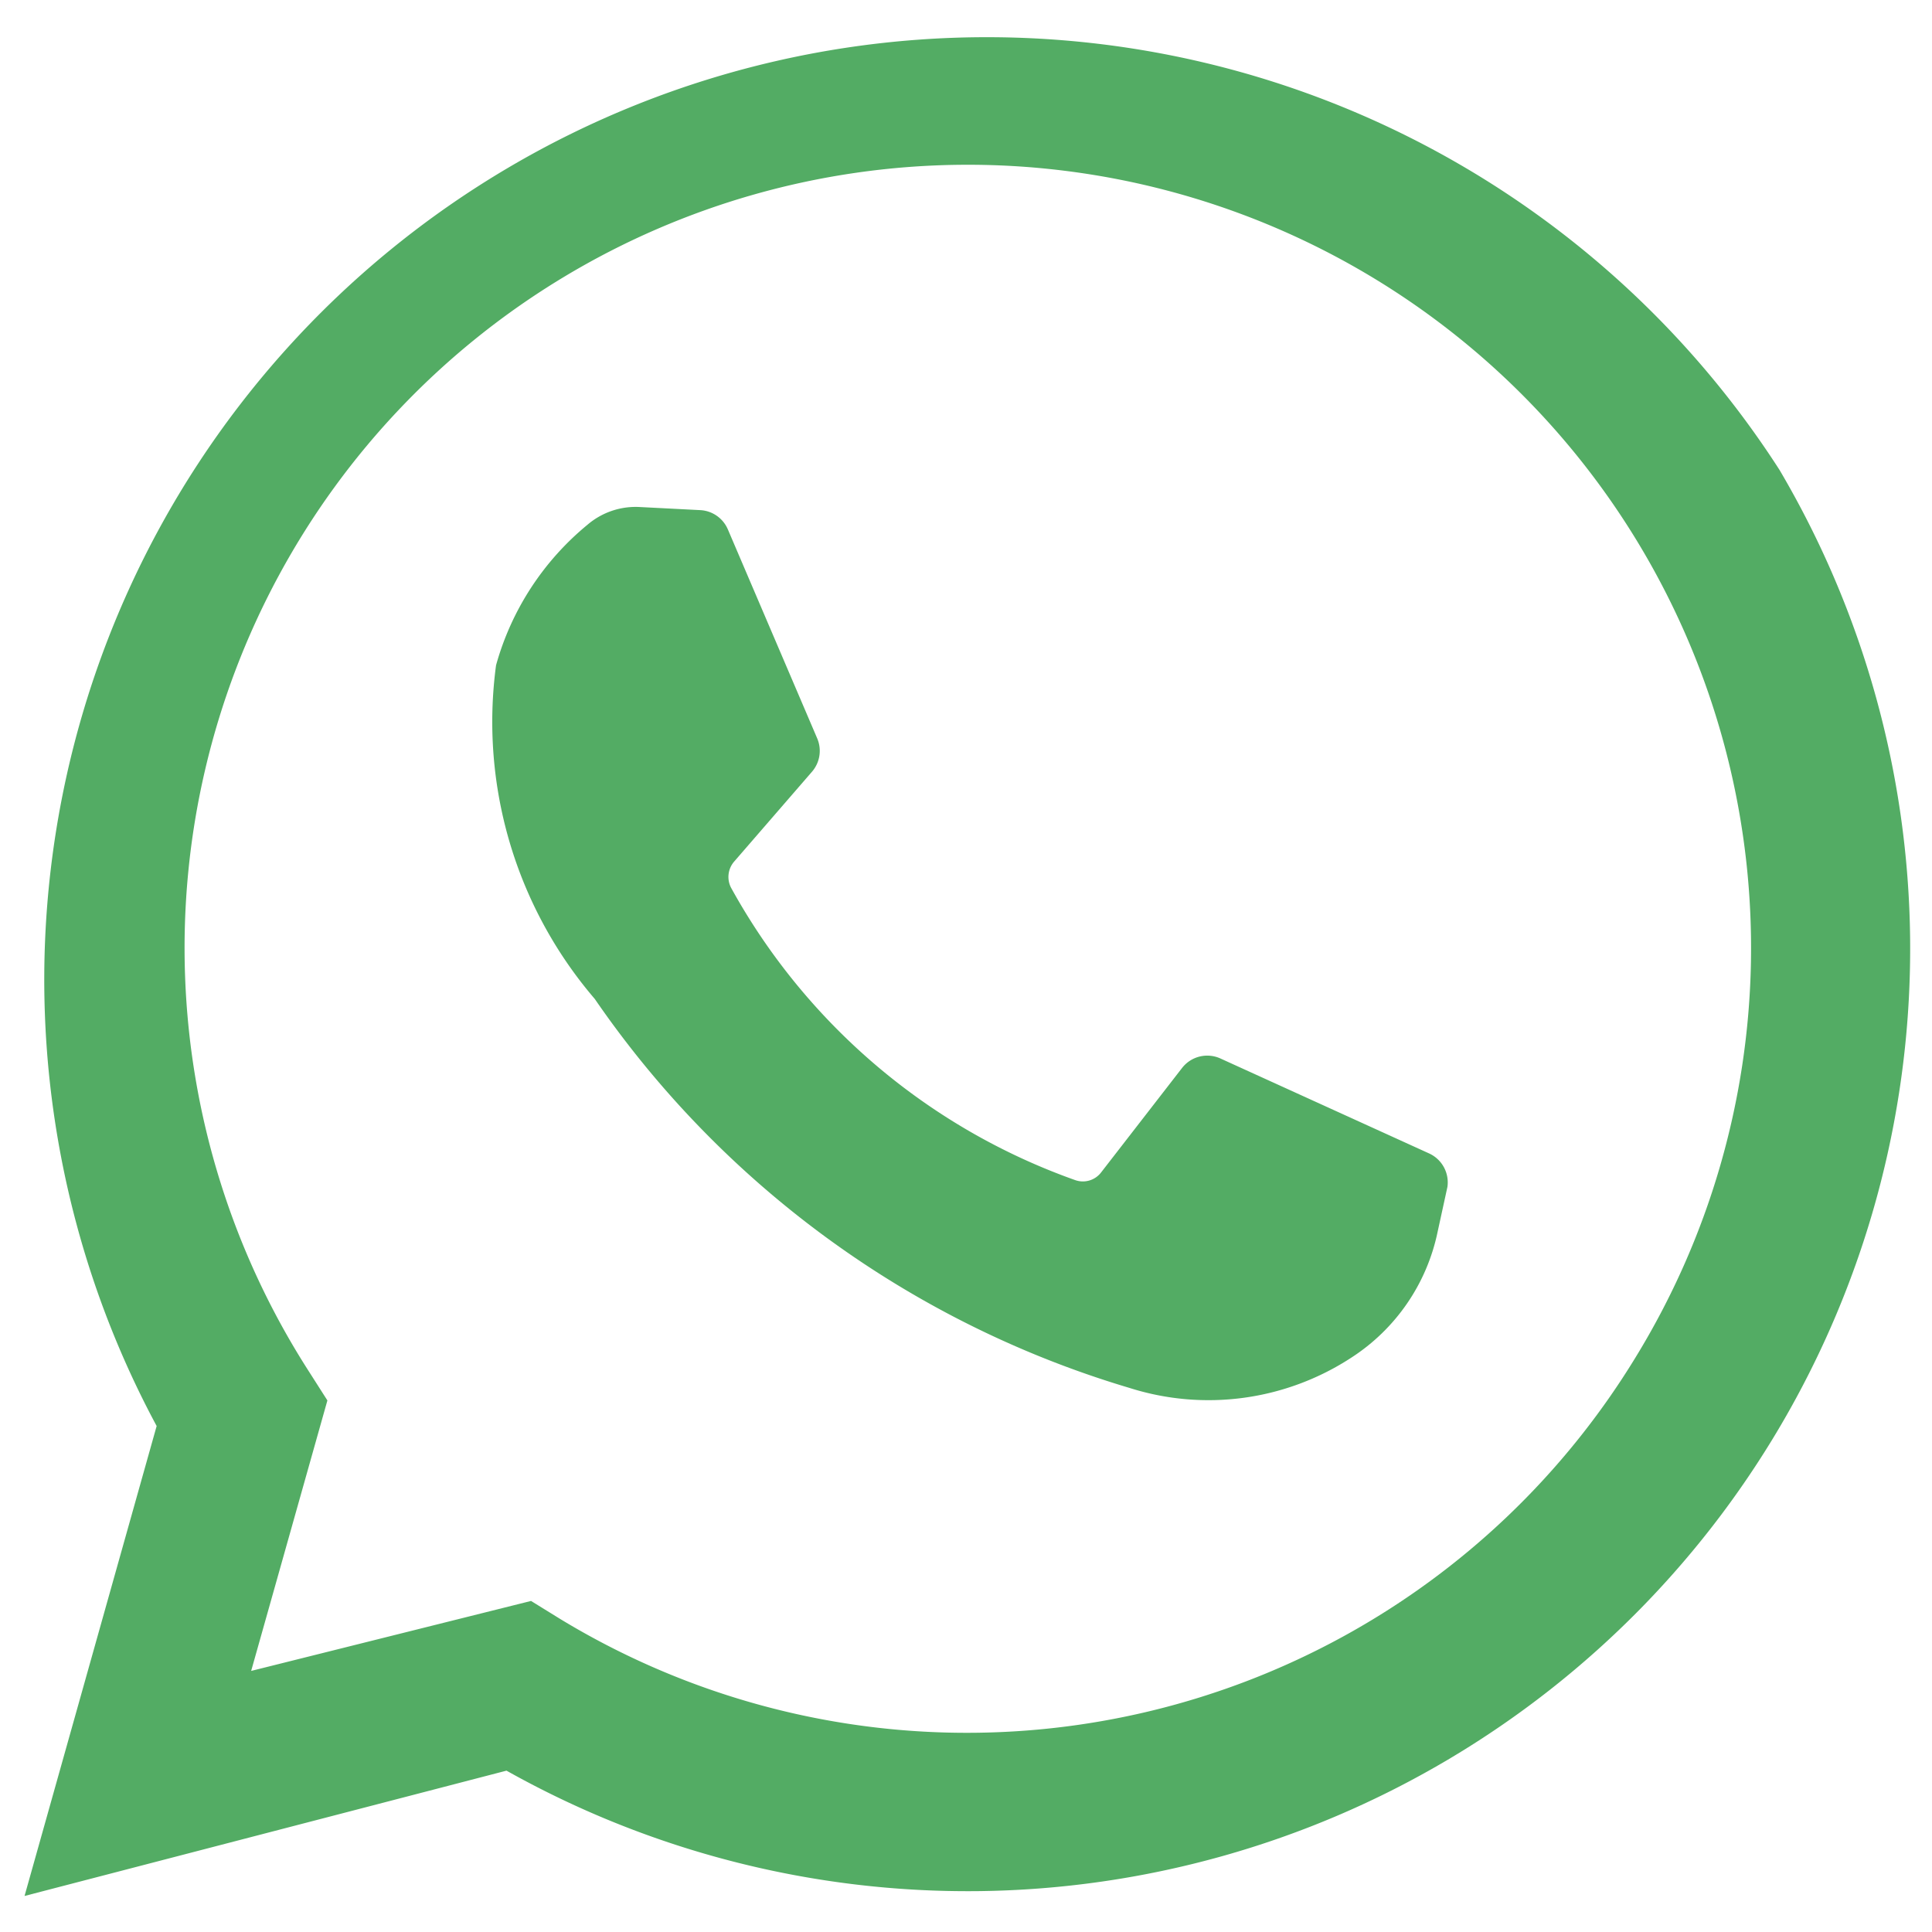
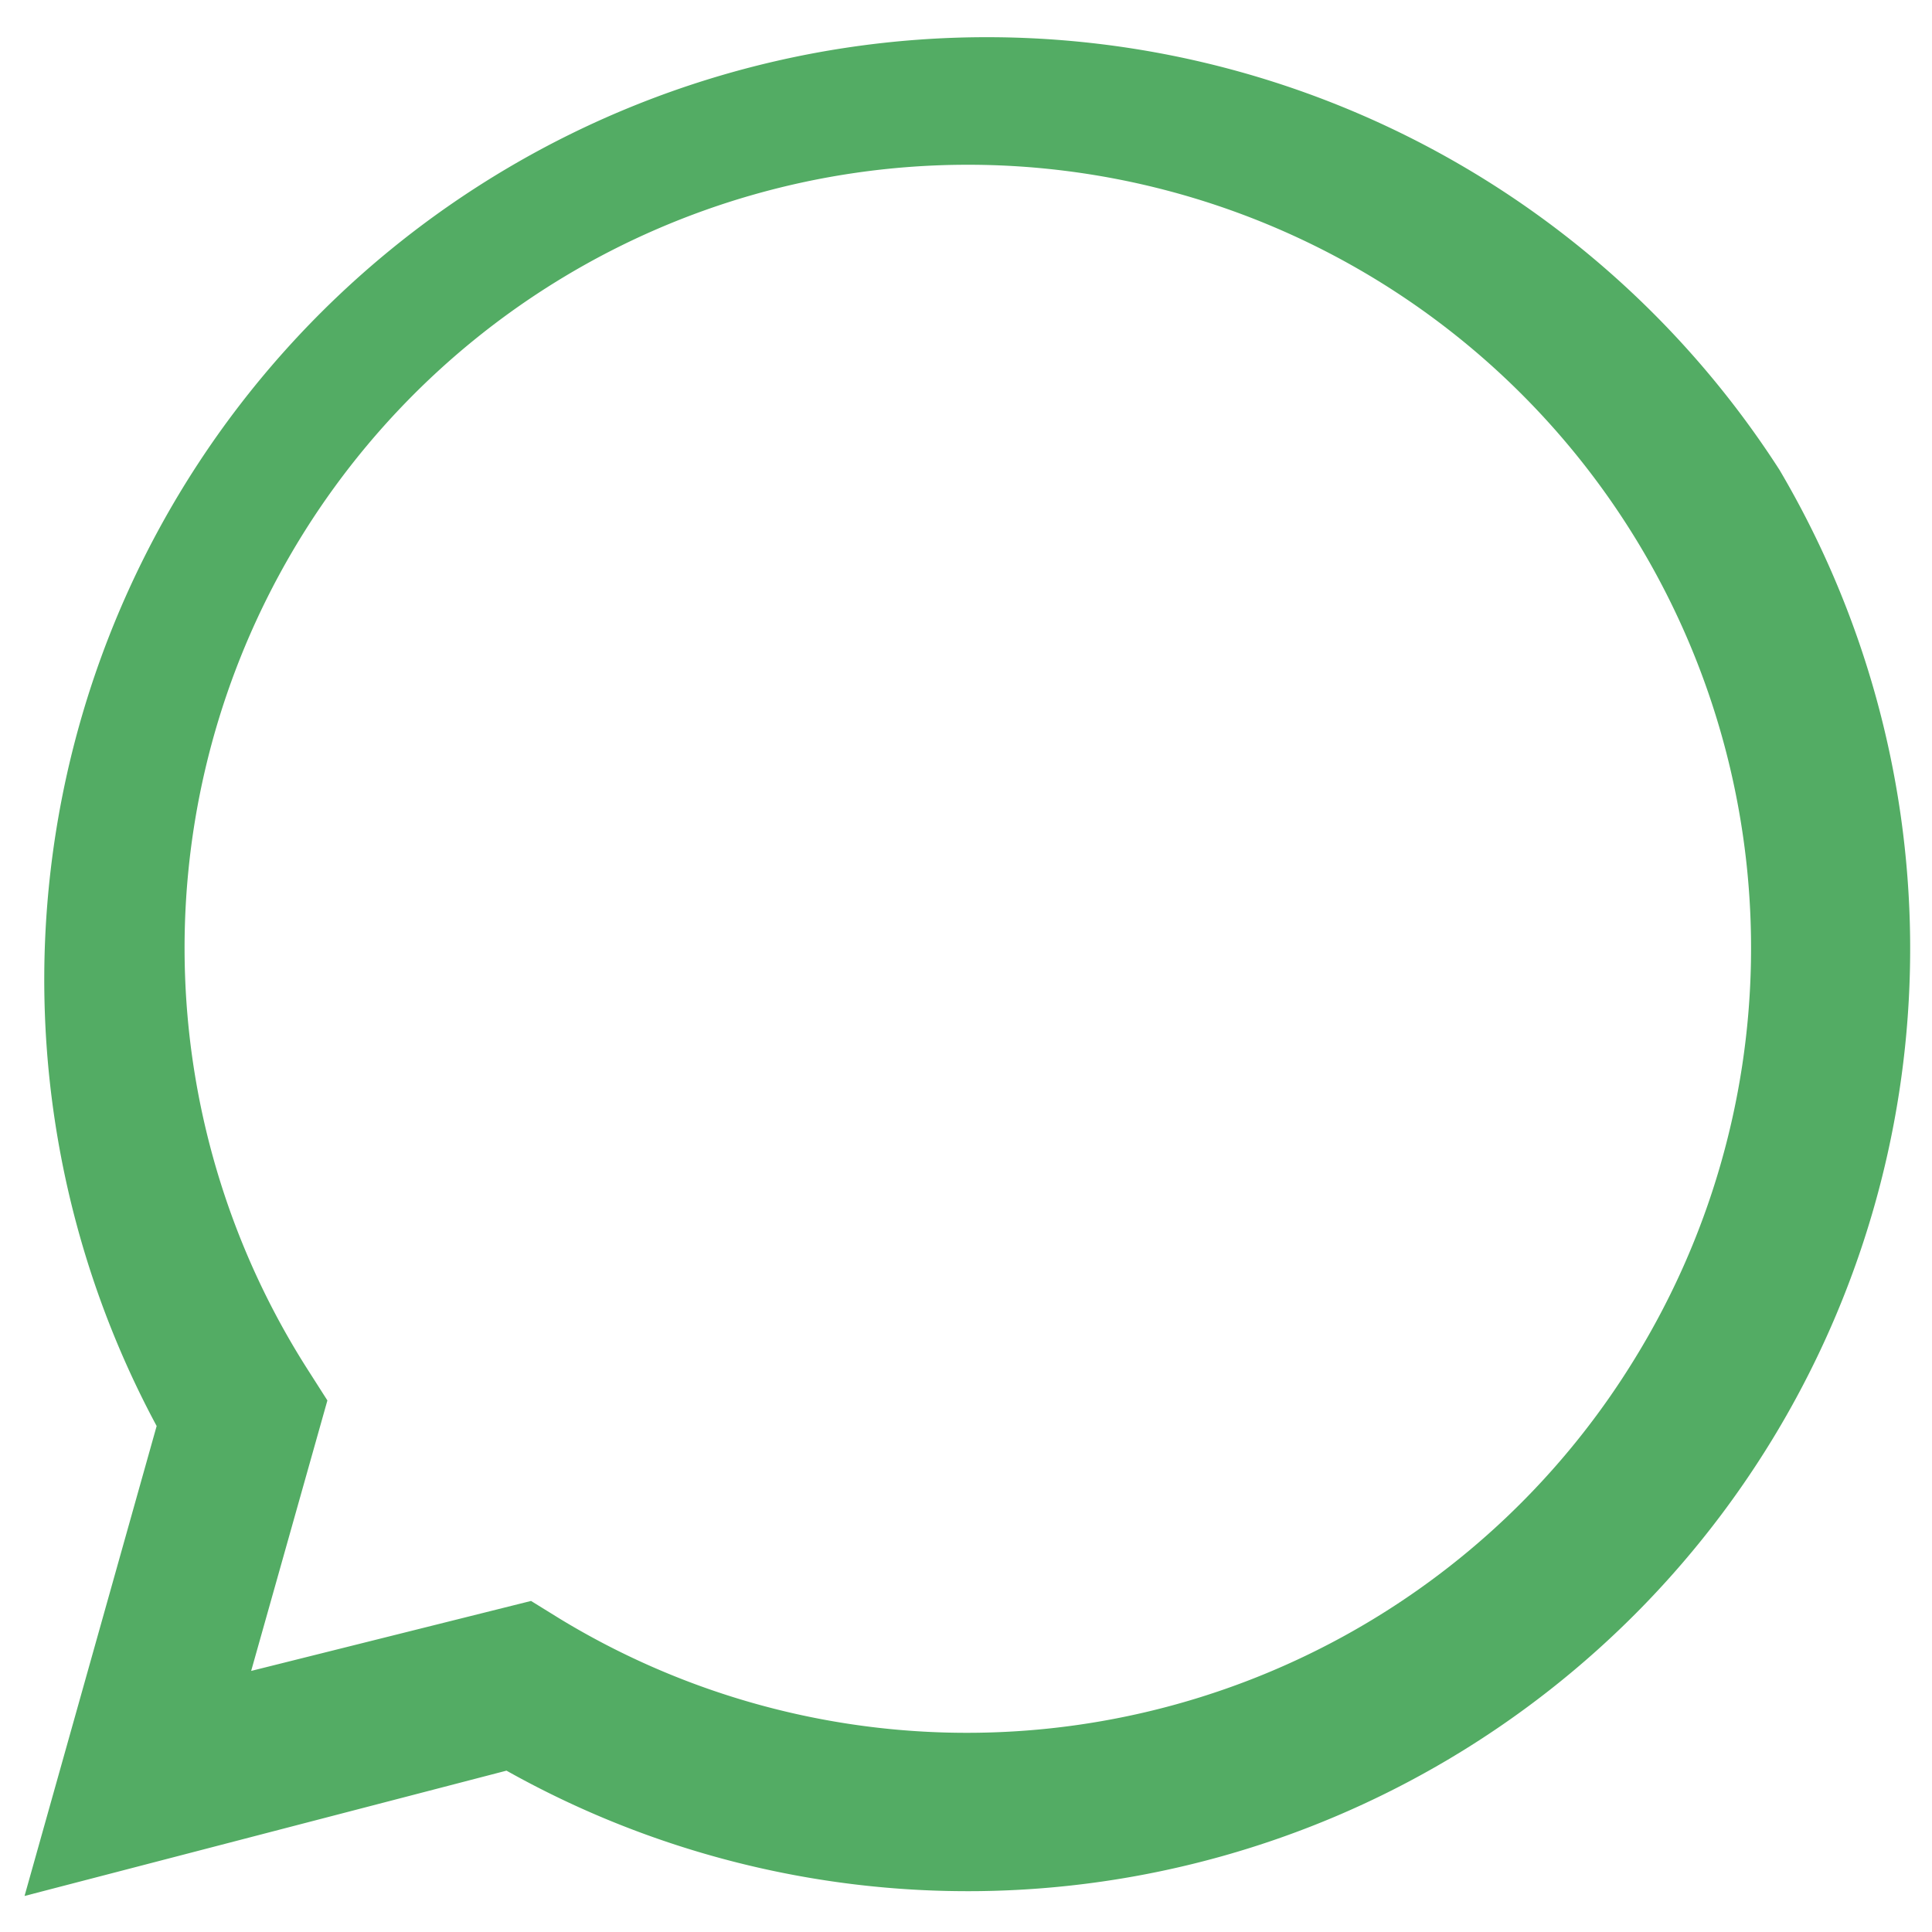
<svg xmlns="http://www.w3.org/2000/svg" width="37px" height="37px" viewBox="0 0 37 37">
  <defs>
    <style>.cls-1{fill:#53ac64;}</style>
  </defs>
-   <path class="cls-1" d="M27.37,22.09l-4-1.82a.61.61,0,0,0-.73.18l-1.55,2a.44.44,0,0,1-.5.15A12.17,12.17,0,0,1,14,17a.45.45,0,0,1,.06-.5l1.49-1.72a.61.61,0,0,0,.1-.64l-1.71-4a.61.61,0,0,0-.52-.37l-1.17-.06a1.42,1.42,0,0,0-1,.34,5.33,5.33,0,0,0-1.75,2.69,8.15,8.15,0,0,0,1.89,6.39,19,19,0,0,0,10.24,7.45A5,5,0,0,0,25.88,26a3.78,3.78,0,0,0,1.65-2.4l.19-.87A.61.61,0,0,0,27.37,22.09Z" />
  <path class="cls-1" d="M34.08,9A18.05,18.05,0,0,0,3,27.31l-2.53,9L9.7,33.91A18.05,18.05,0,0,0,34.08,9ZM31.32,26a15,15,0,0,1-20.6,5l-.55-.34L4.81,32l1.46-5.18-.37-.58A15,15,0,1,1,31.32,26Z" />
</svg>